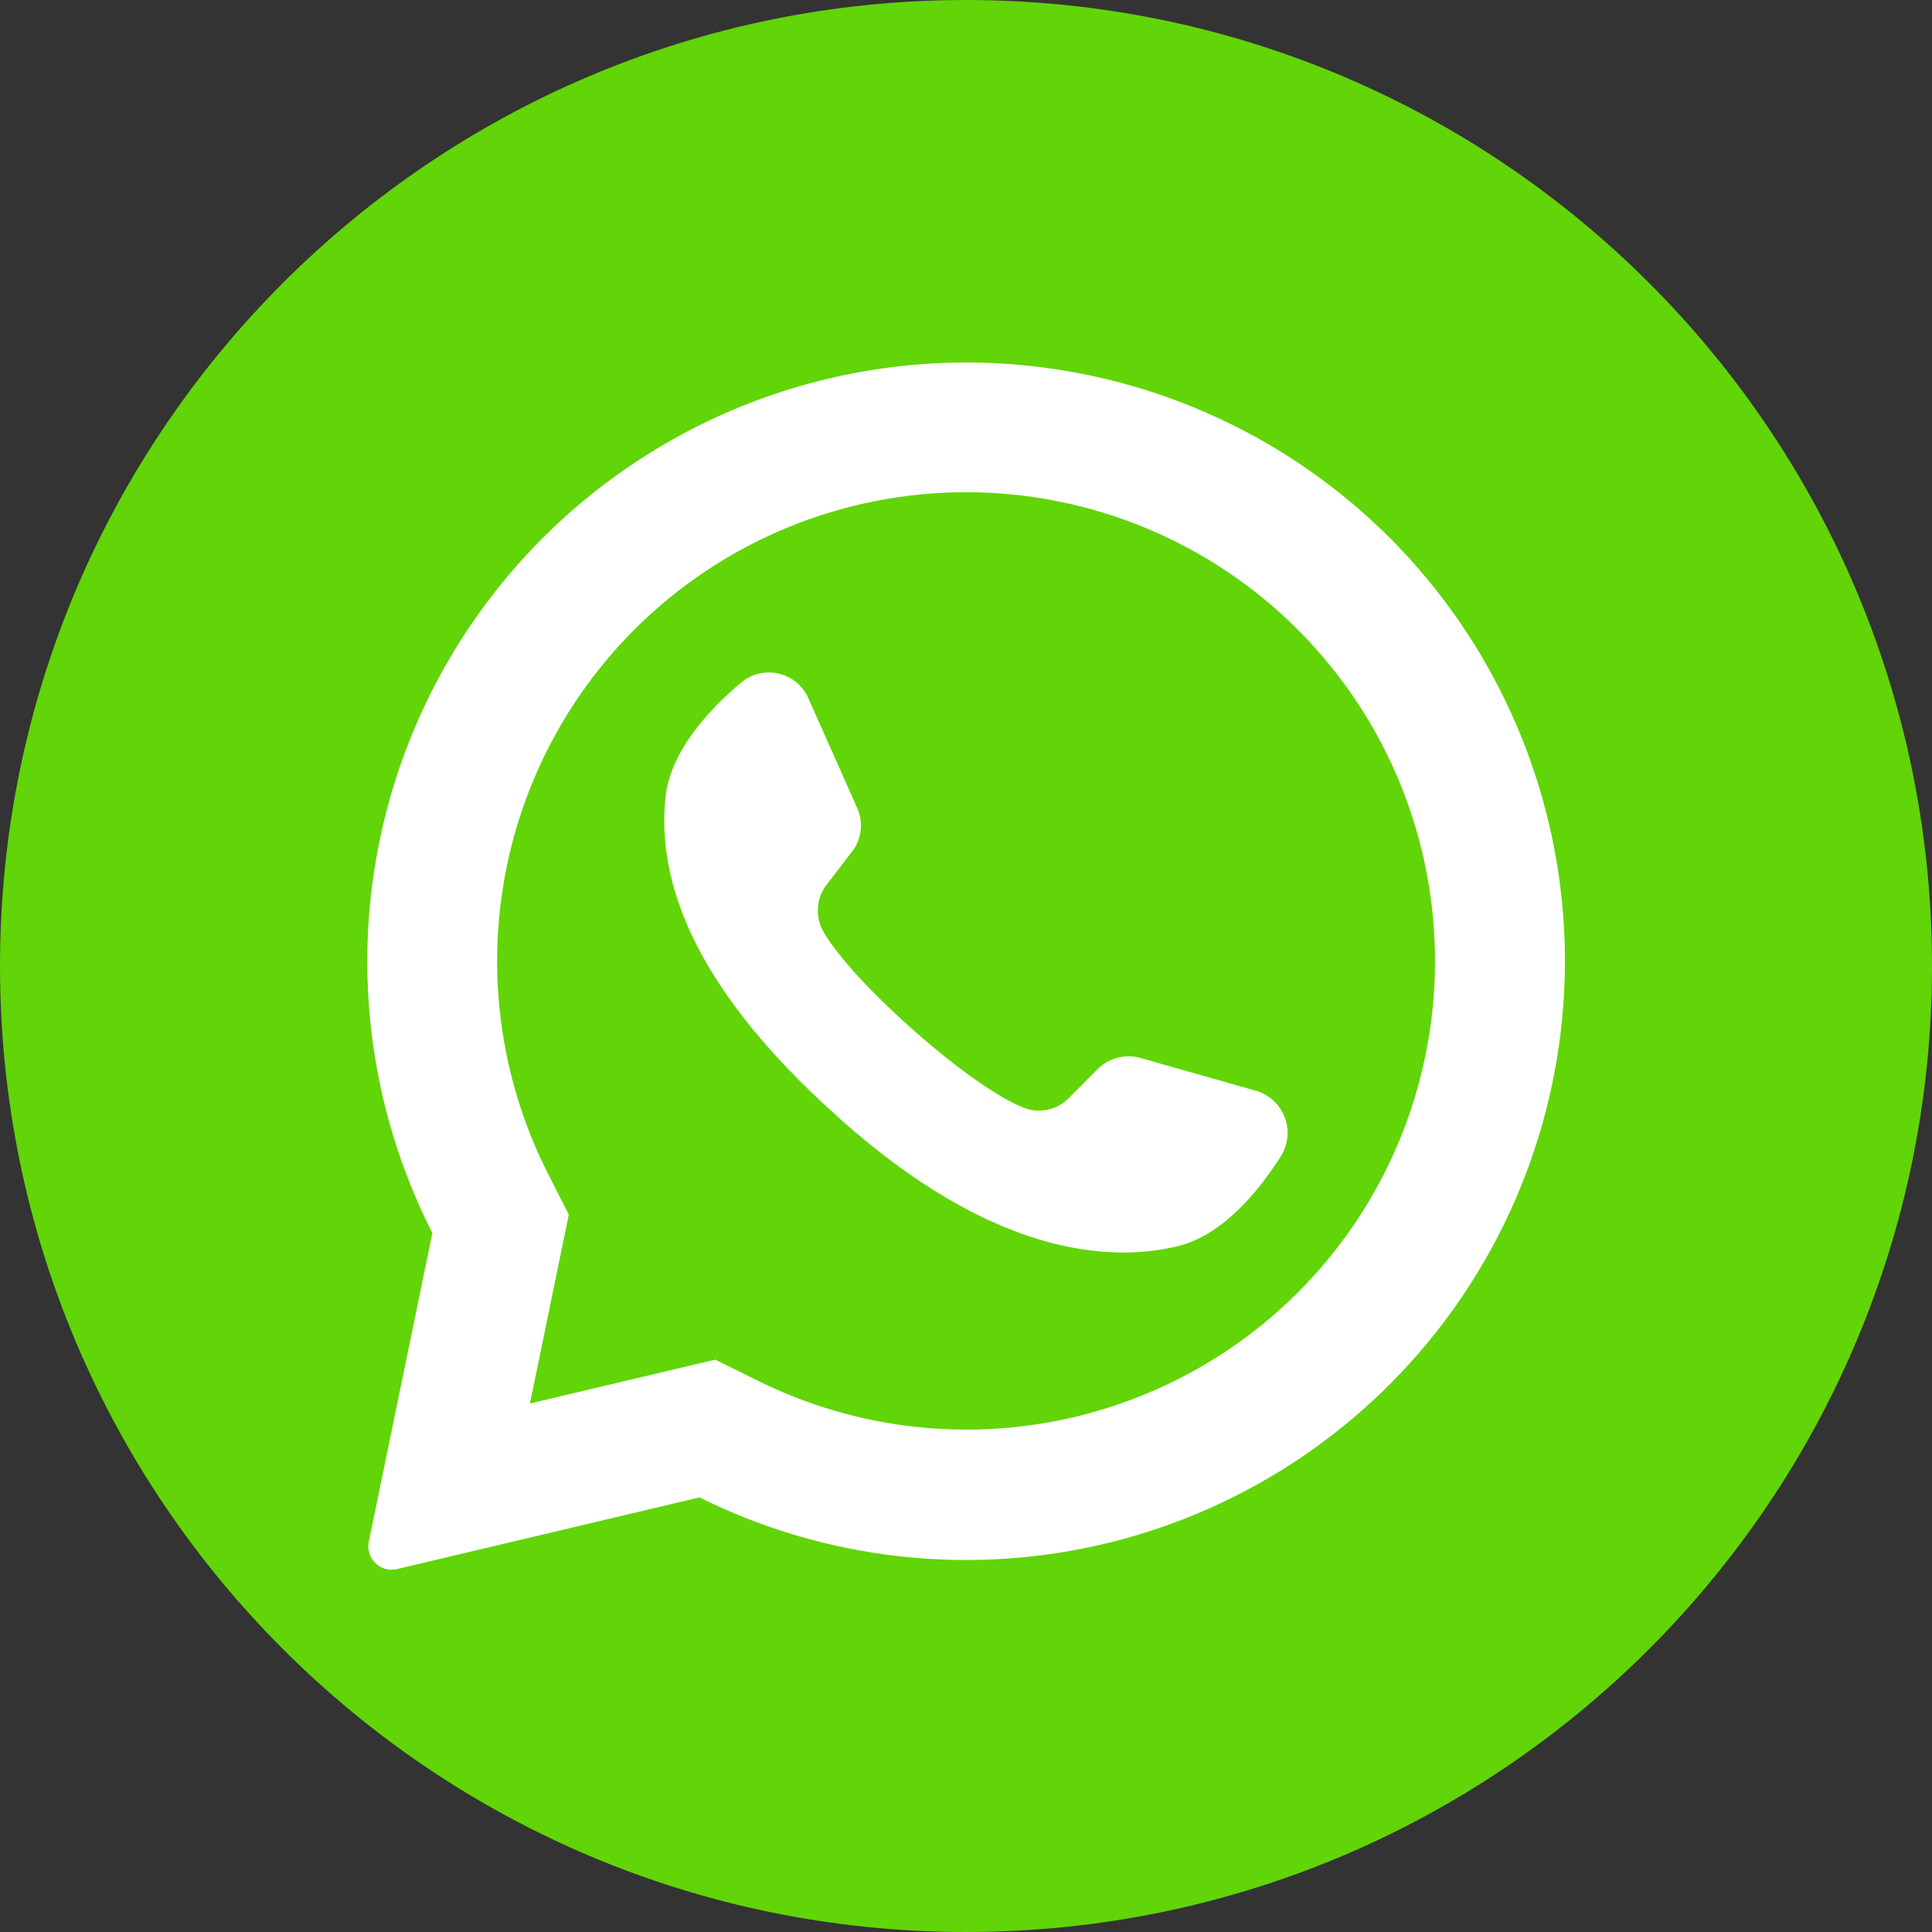
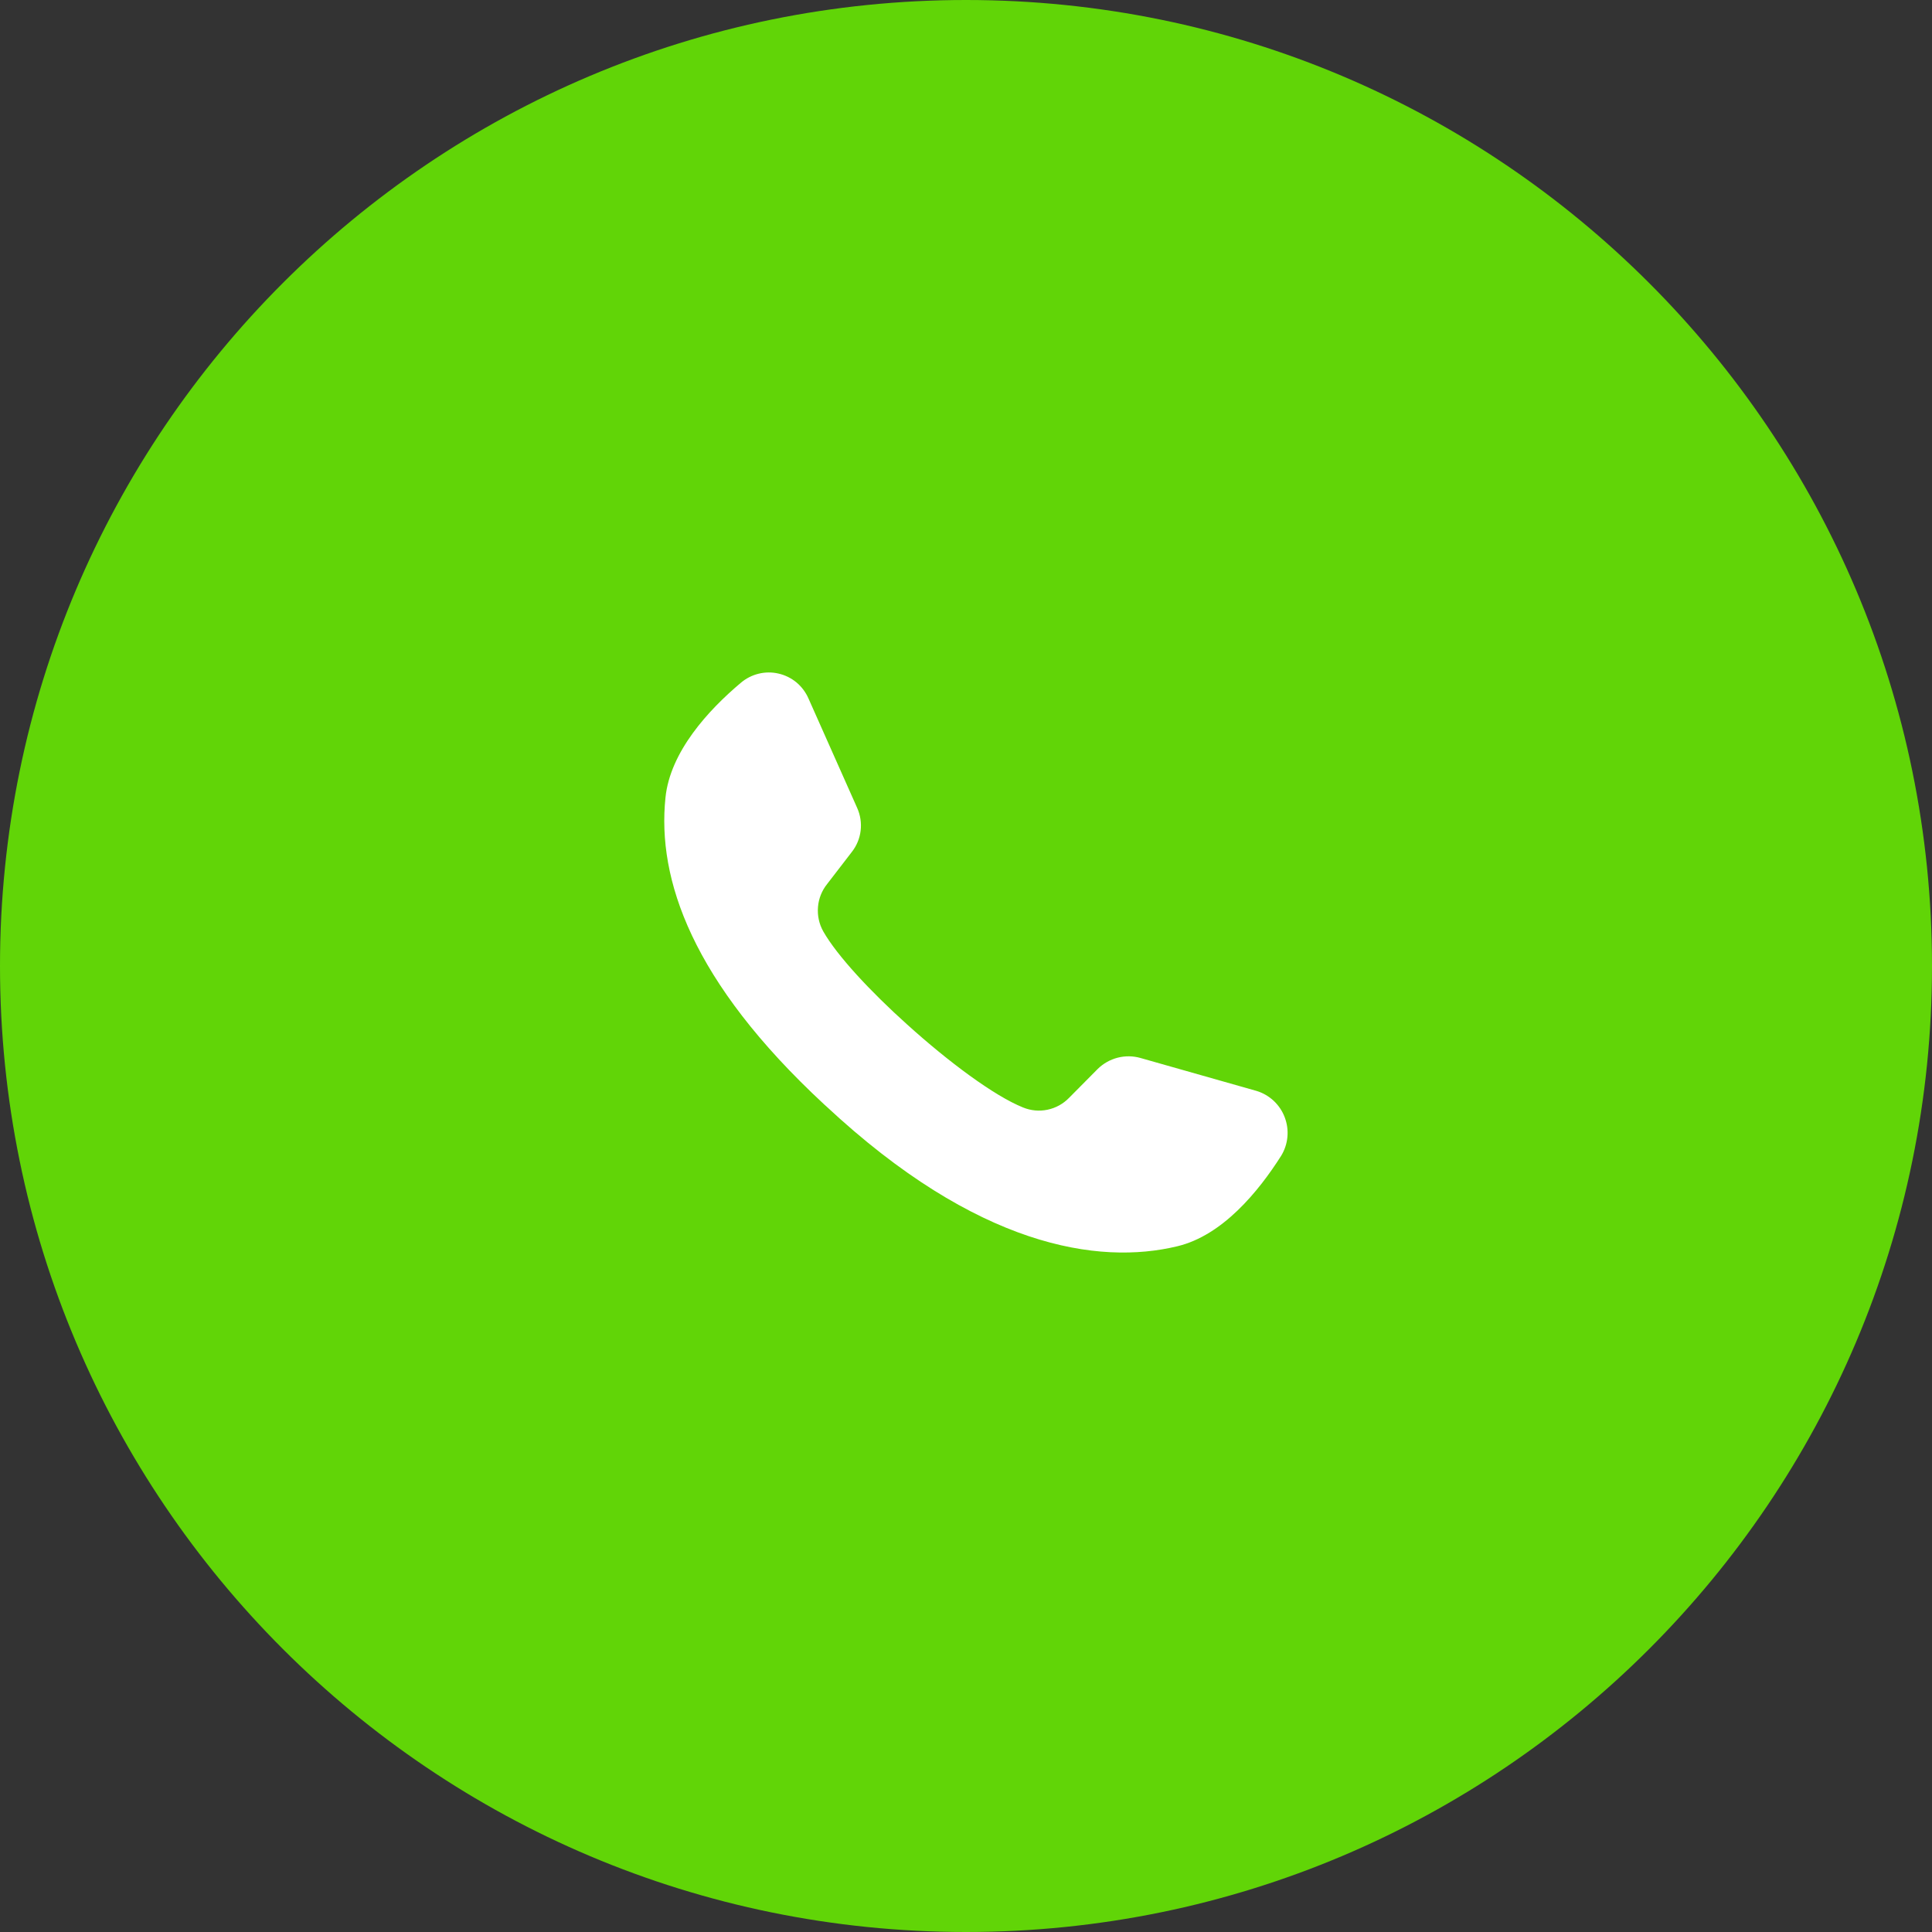
<svg xmlns="http://www.w3.org/2000/svg" width="39" height="39" viewBox="0 0 39 39" fill="none">
  <rect x="0" y="0" width="39" height="39" fill="#333333" stroke="none" />
  <g id="free-icon-whatsapp-3670051 1" clip-path="url(#clip0_252_60)">
    <g id="Layer 2">
      <g id="09.whatsapp">
        <path id="background" d="M19.5 39C30.27 39 39 30.27 39 19.5C39 8.73 30.27 0 19.5 0C8.73 0 0 8.73 0 19.5C0 30.27 8.73 39 19.5 39Z" fill="#61D507" />
        <g id="icon">
-           <path id="Vector" d="M28.099 10.902C26.07 8.853 23.376 7.596 20.502 7.359C17.629 7.121 14.765 7.919 12.427 9.607C10.089 11.295 8.432 13.763 7.753 16.566C7.075 19.368 7.421 22.321 8.728 24.891L7.445 31.12C7.431 31.182 7.431 31.246 7.444 31.308C7.456 31.37 7.481 31.429 7.518 31.481C7.571 31.56 7.647 31.621 7.736 31.655C7.825 31.69 7.922 31.696 8.014 31.674L14.119 30.227C16.682 31.501 19.614 31.824 22.393 31.14C25.172 30.455 27.618 28.806 29.296 26.487C30.973 24.168 31.774 21.329 31.555 18.475C31.335 15.621 30.111 12.938 28.099 10.902ZM26.196 26.094C24.792 27.494 22.984 28.418 21.028 28.736C19.071 29.054 17.064 28.75 15.289 27.867L14.438 27.446L10.695 28.332L10.707 28.286L11.482 24.519L11.065 23.697C10.159 21.916 9.839 19.893 10.152 17.92C10.464 15.946 11.394 14.121 12.807 12.708C14.583 10.933 16.991 9.936 19.501 9.936C22.012 9.936 24.42 10.933 26.196 12.708C26.211 12.726 26.227 12.742 26.244 12.757C27.998 14.537 28.977 16.937 28.968 19.436C28.959 21.934 27.962 24.328 26.196 26.094Z" fill="white" />
          <path id="Vector_2" d="M25.862 23.331C25.403 24.054 24.679 24.938 23.768 25.157C22.172 25.543 19.724 25.171 16.677 22.33L16.639 22.296C13.96 19.812 13.264 17.745 13.433 16.105C13.526 15.175 14.302 14.332 14.955 13.783C15.059 13.695 15.181 13.632 15.313 13.6C15.445 13.567 15.583 13.566 15.715 13.597C15.848 13.627 15.971 13.688 16.076 13.774C16.18 13.861 16.263 13.971 16.318 14.095L17.304 16.311C17.368 16.455 17.392 16.613 17.373 16.77C17.354 16.926 17.292 17.074 17.195 17.198L16.697 17.845C16.59 17.978 16.525 18.141 16.512 18.311C16.498 18.482 16.535 18.653 16.619 18.802C16.898 19.292 17.568 20.012 18.31 20.679C19.143 21.432 20.067 22.121 20.652 22.356C20.809 22.42 20.981 22.436 21.146 22.401C21.312 22.366 21.463 22.283 21.581 22.161L22.159 21.578C22.271 21.468 22.41 21.39 22.561 21.351C22.713 21.312 22.872 21.314 23.023 21.357L25.366 22.022C25.495 22.061 25.613 22.13 25.712 22.222C25.81 22.315 25.887 22.428 25.934 22.555C25.982 22.681 26.001 22.817 25.988 22.951C25.976 23.086 25.932 23.216 25.862 23.331Z" fill="white" />
        </g>
      </g>
    </g>
  </g>
  <defs>
    <clipPath id="clip0_252_60">
      <rect width="39" height="39" fill="white" />
    </clipPath>
  </defs>
</svg>